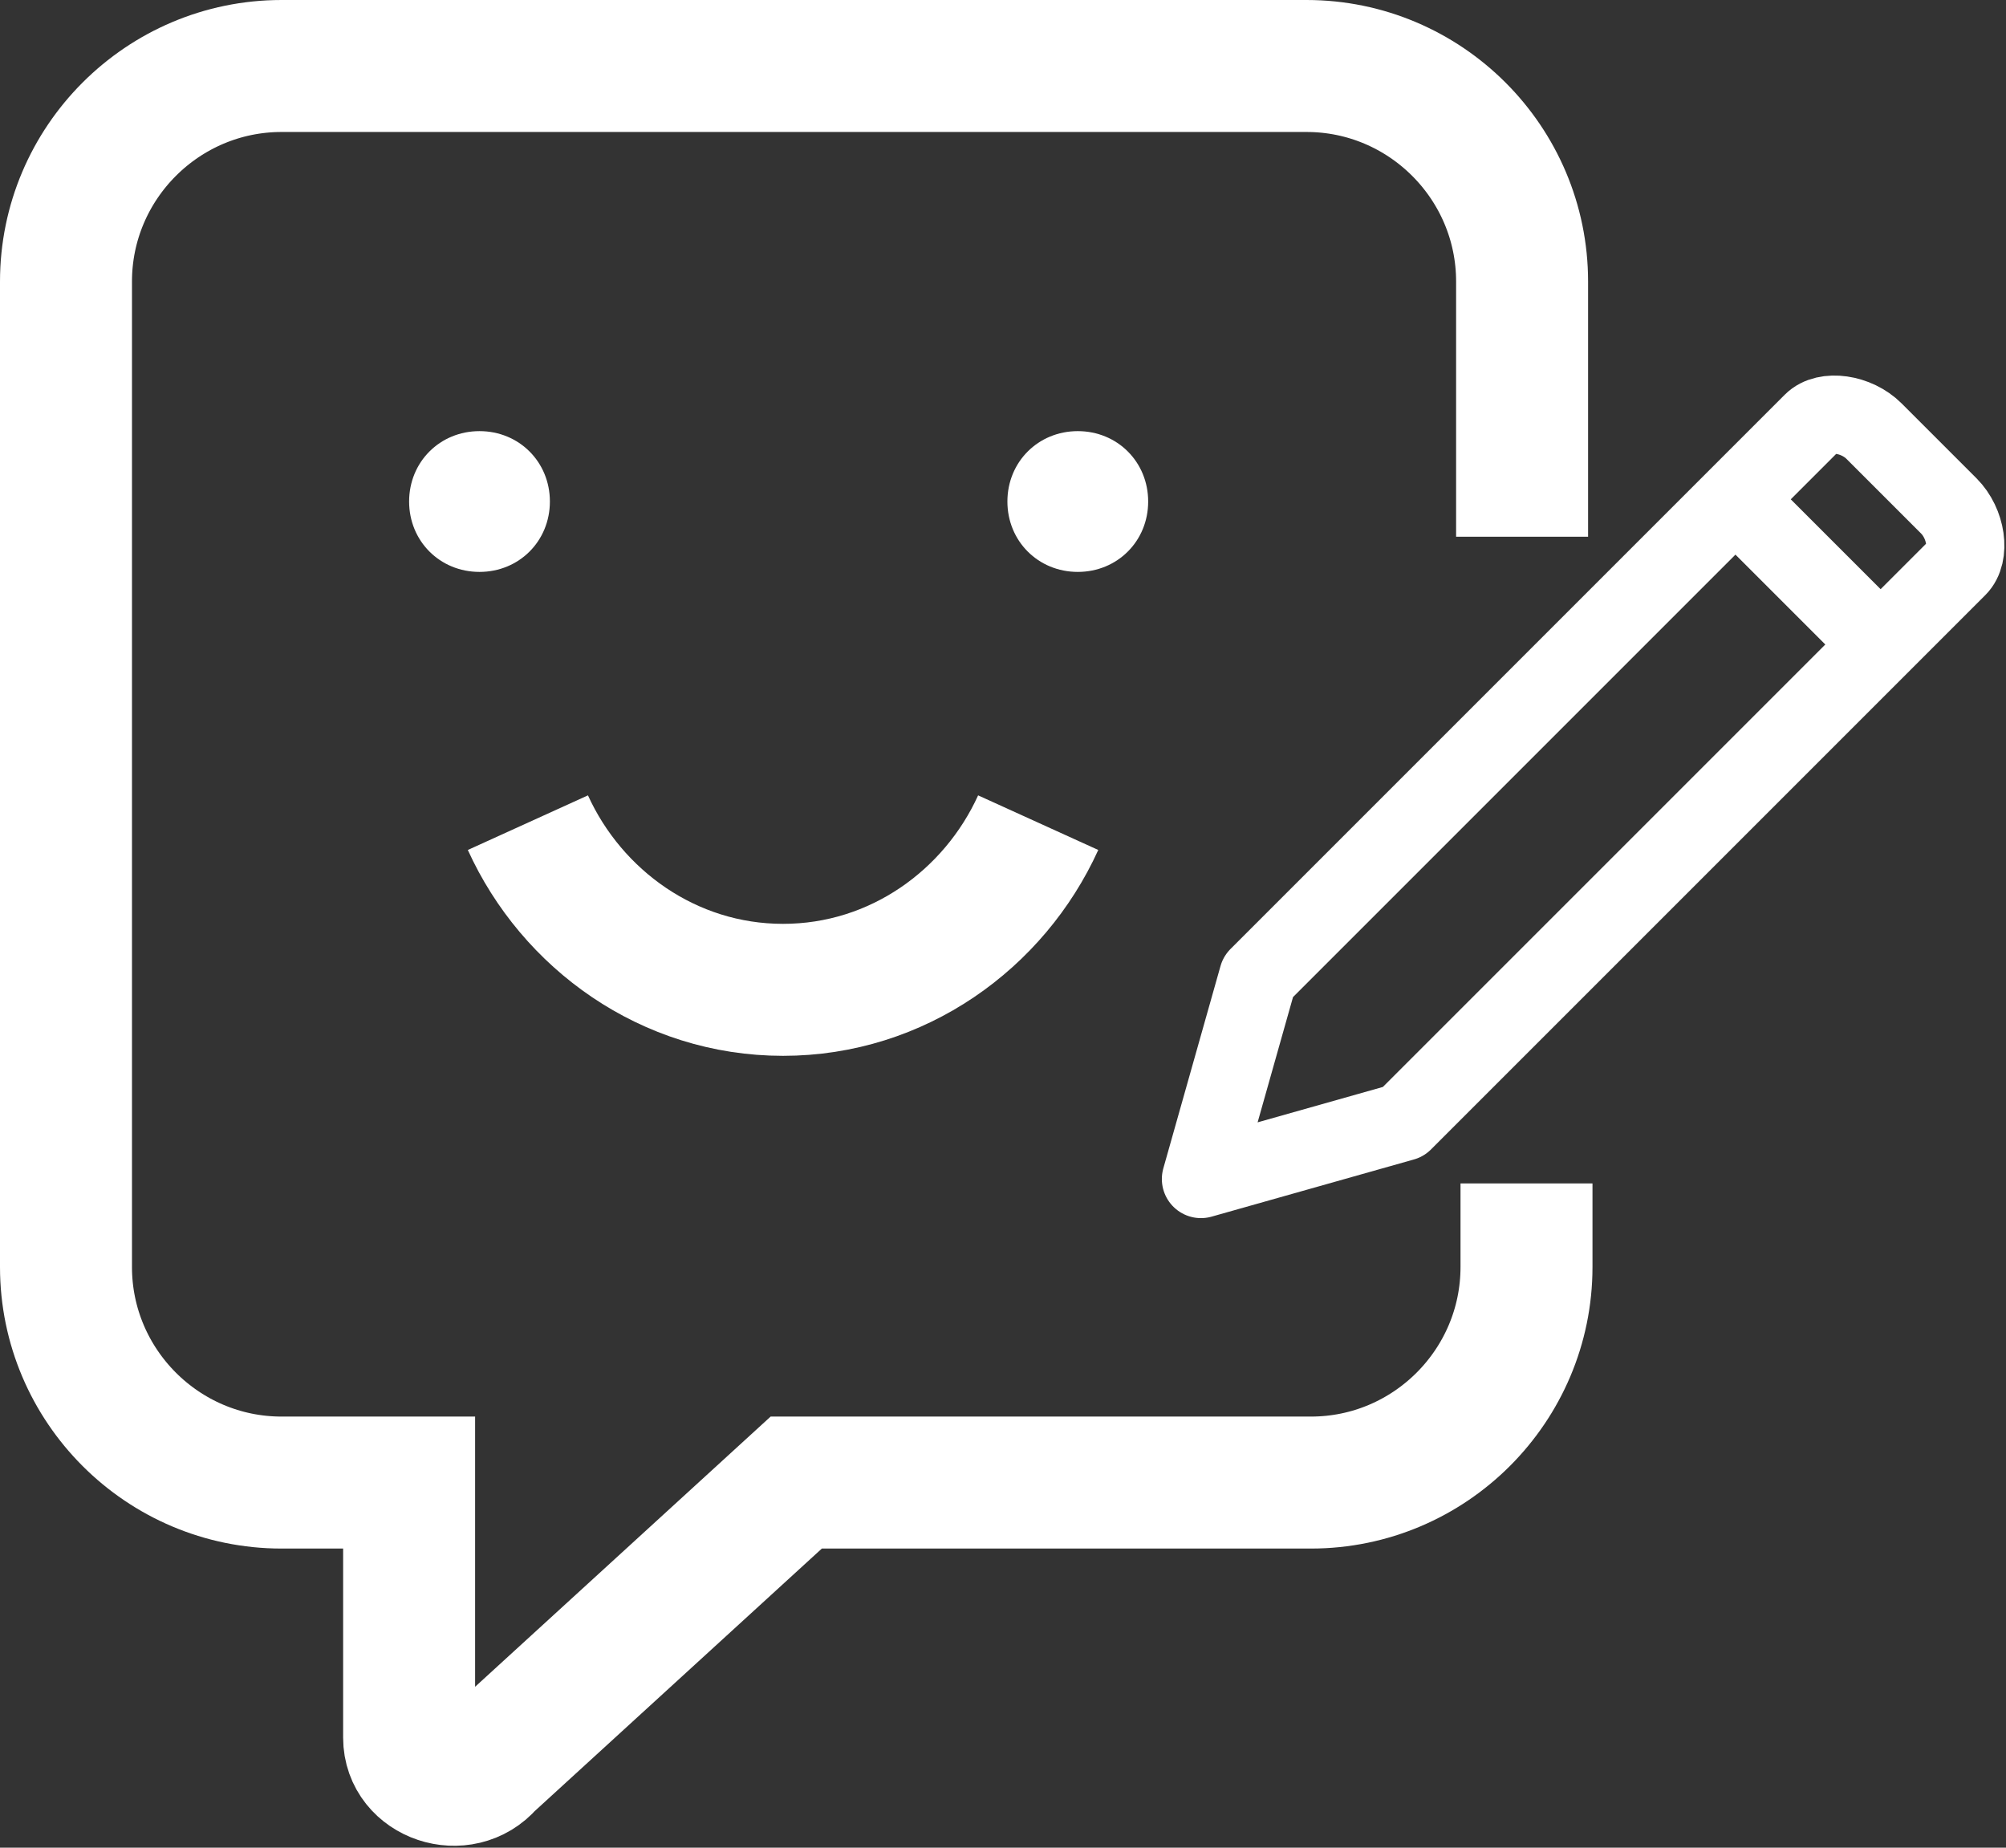
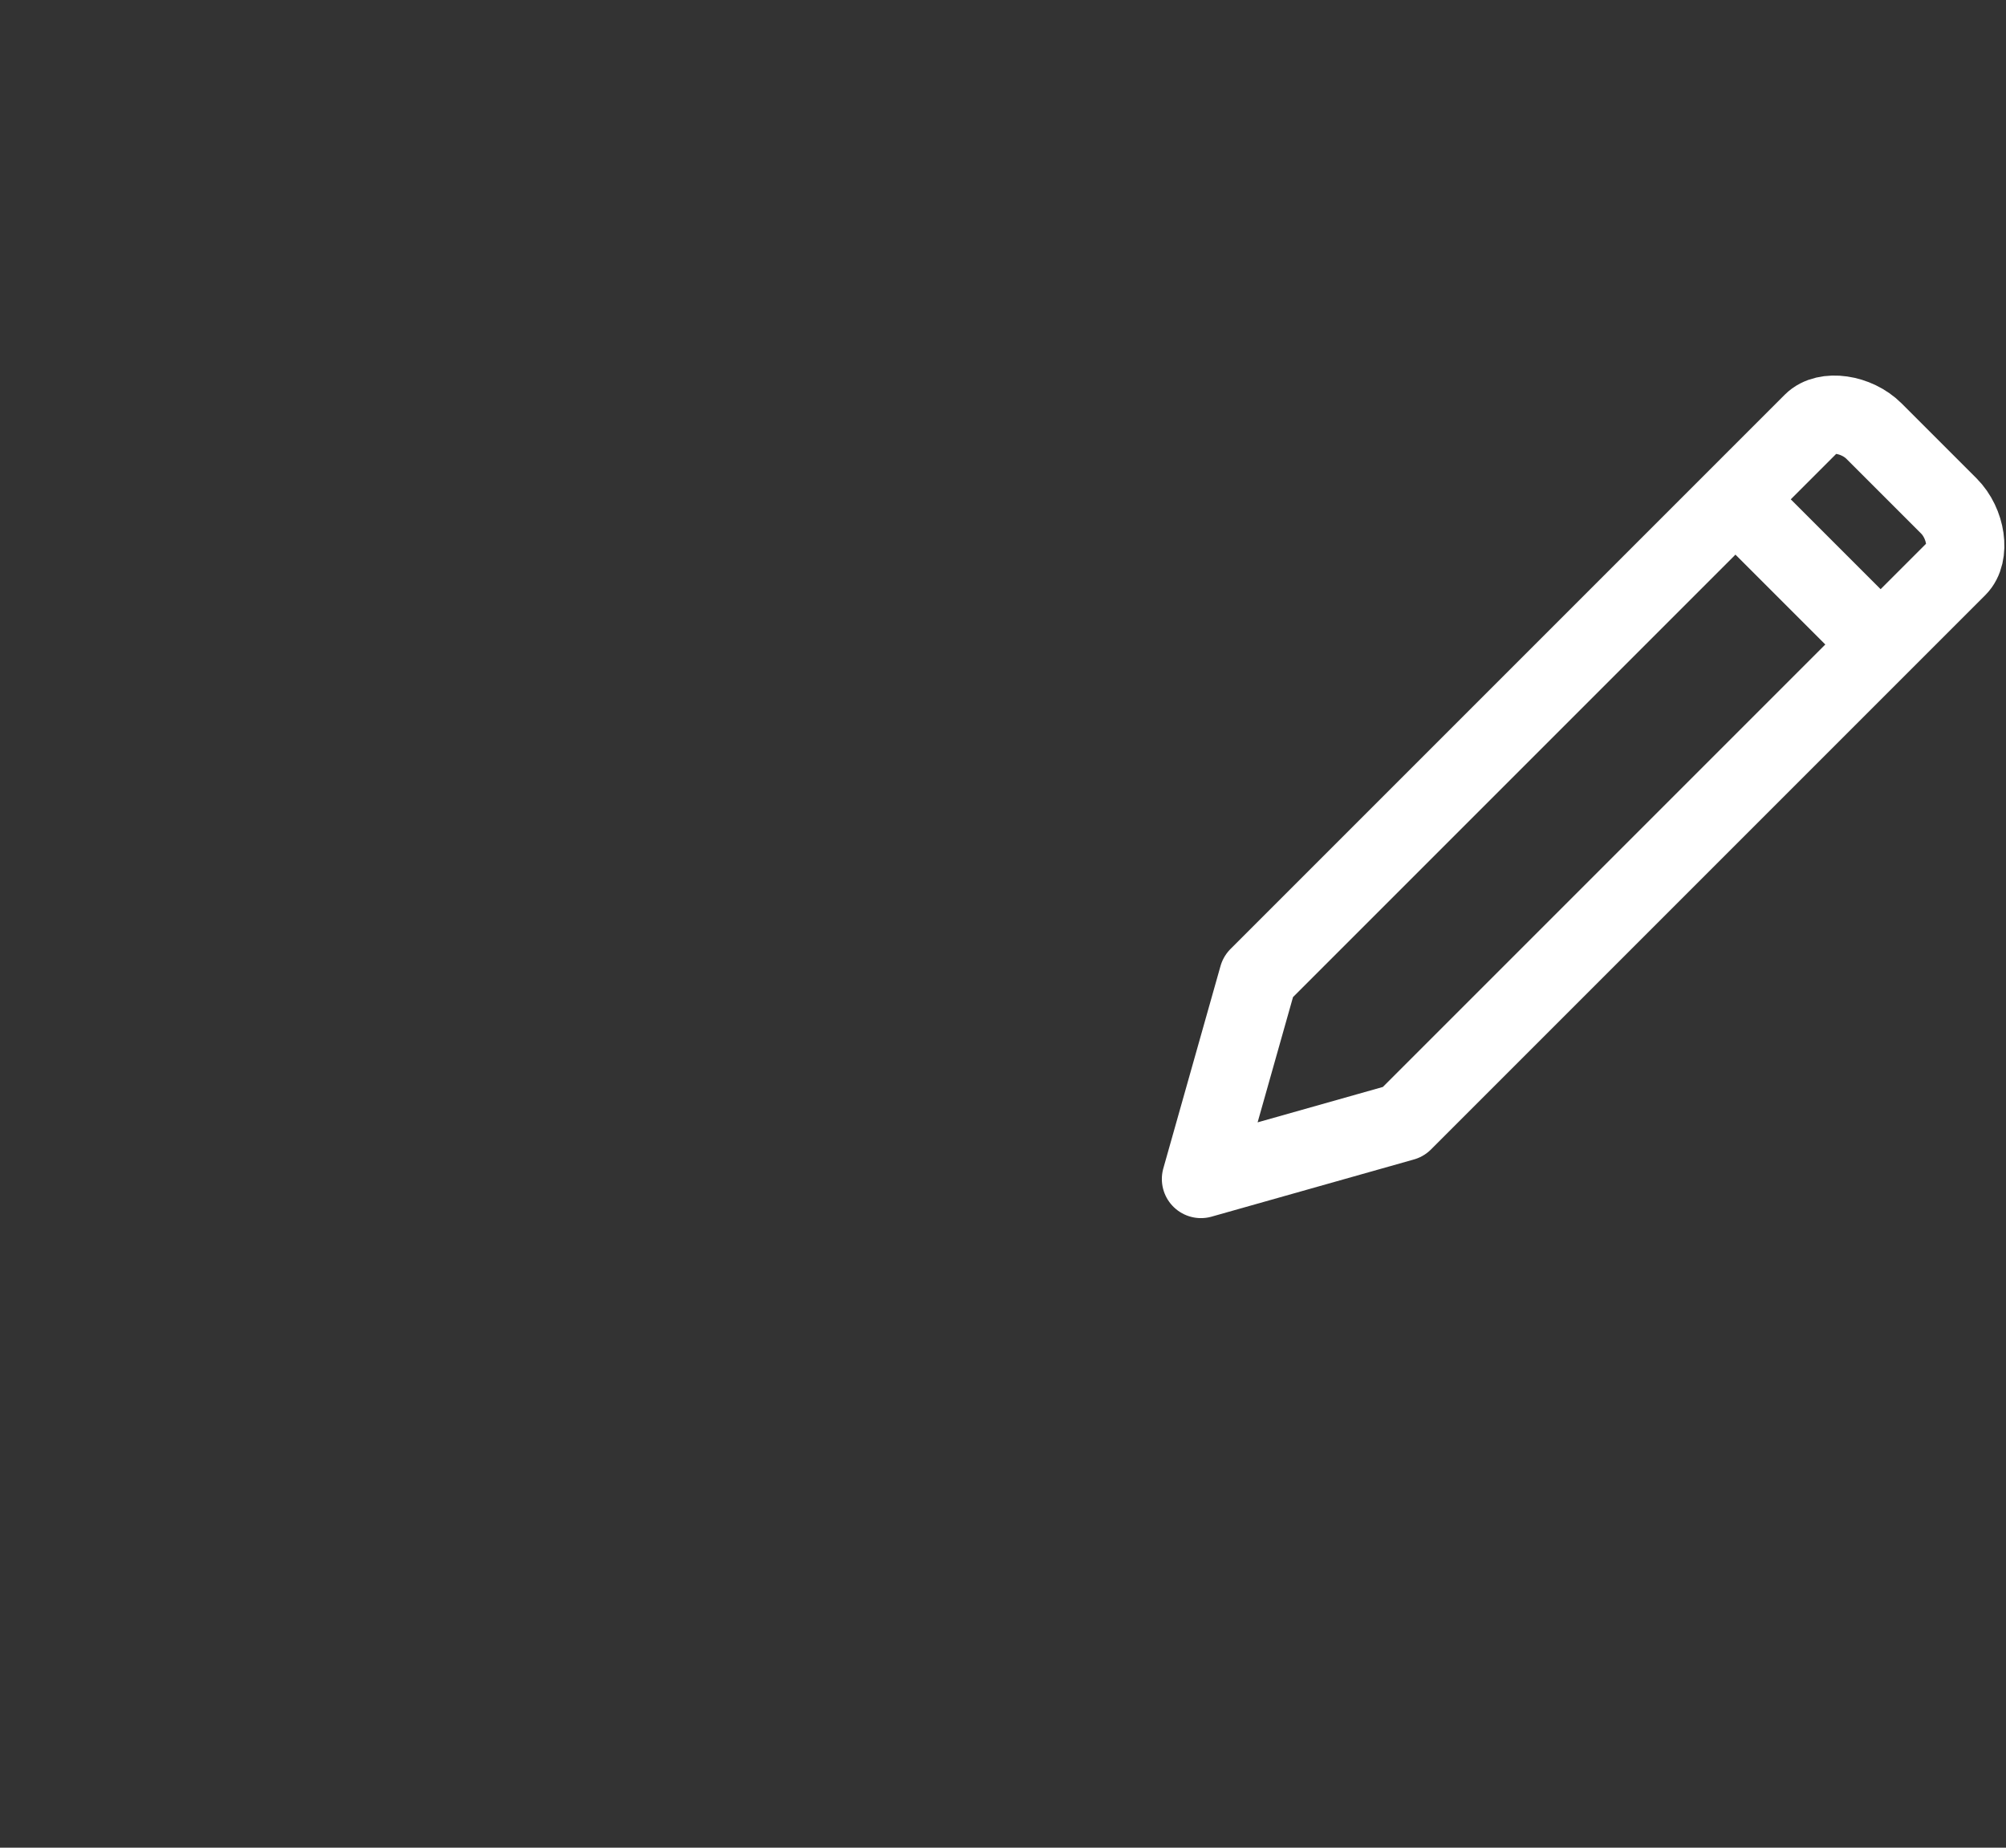
<svg xmlns="http://www.w3.org/2000/svg" version="1.1" id="Ebene_1" x="0px" y="0px" viewBox="0 0 45.6 42" style="enable-background:new 0 0 45.6 42;" xml:space="preserve">
  <rect x="0" y="0" width="45.6" height="42" fill="#333333" stroke="none" />
  <style type="text/css">
	.st0{fill:none;stroke:#fff;stroke-width:1.778;stroke-linejoin:round;stroke-miterlimit:10;}
	.st1{fill:none;stroke:#fff;stroke-width:3;stroke-miterlimit:10;}
	.st2{fill:none;stroke:#fff;stroke-width:3;stroke-linejoin:round;stroke-miterlimit:10;}
	.st3{fill:#fff;}
</style>
  <g>
    <path class="st0" d="M42.8,14.7l-3.4-3.4 M41.2,9.6L28.6,22.2l-1.3,4.6l4.6-1.3l12.6-12.6c0.3-0.3,0.2-1-0.2-1.4l-1.7-1.7   C42.2,9.4,41.5,9.3,41.2,9.6z" />
-     <path class="st1" d="M34.6,12.2V6.4c0-2.7-2.2-4.9-4.9-4.9H6.4c-2.7,0-4.9,2.2-4.9,4.9v22.4c0,2.7,2.2,4.9,4.9,4.9h2.9v5.8   c0,0.9,1.2,1.3,1.8,0.6l7-6.4h11.7c2.7,0,4.9-2.2,4.9-4.9v-1.9" />
-     <path class="st2" d="M23.6,18.7c-1,2.2-3.2,3.8-5.8,3.8c-2.6,0-4.8-1.6-5.8-3.8" />
-     <path class="st3" d="M10.9,13c0.9,0,1.6-0.7,1.6-1.6c0-0.9-0.7-1.6-1.6-1.6c-0.9,0-1.6,0.7-1.6,1.6C9.3,12.3,10,13,10.9,13" />
-     <path class="st3" d="M24.5,13c0.9,0,1.6-0.7,1.6-1.6c0-0.9-0.7-1.6-1.6-1.6c-0.9,0-1.6,0.7-1.6,1.6C22.9,12.3,23.6,13,24.5,13" />
  </g>
</svg>